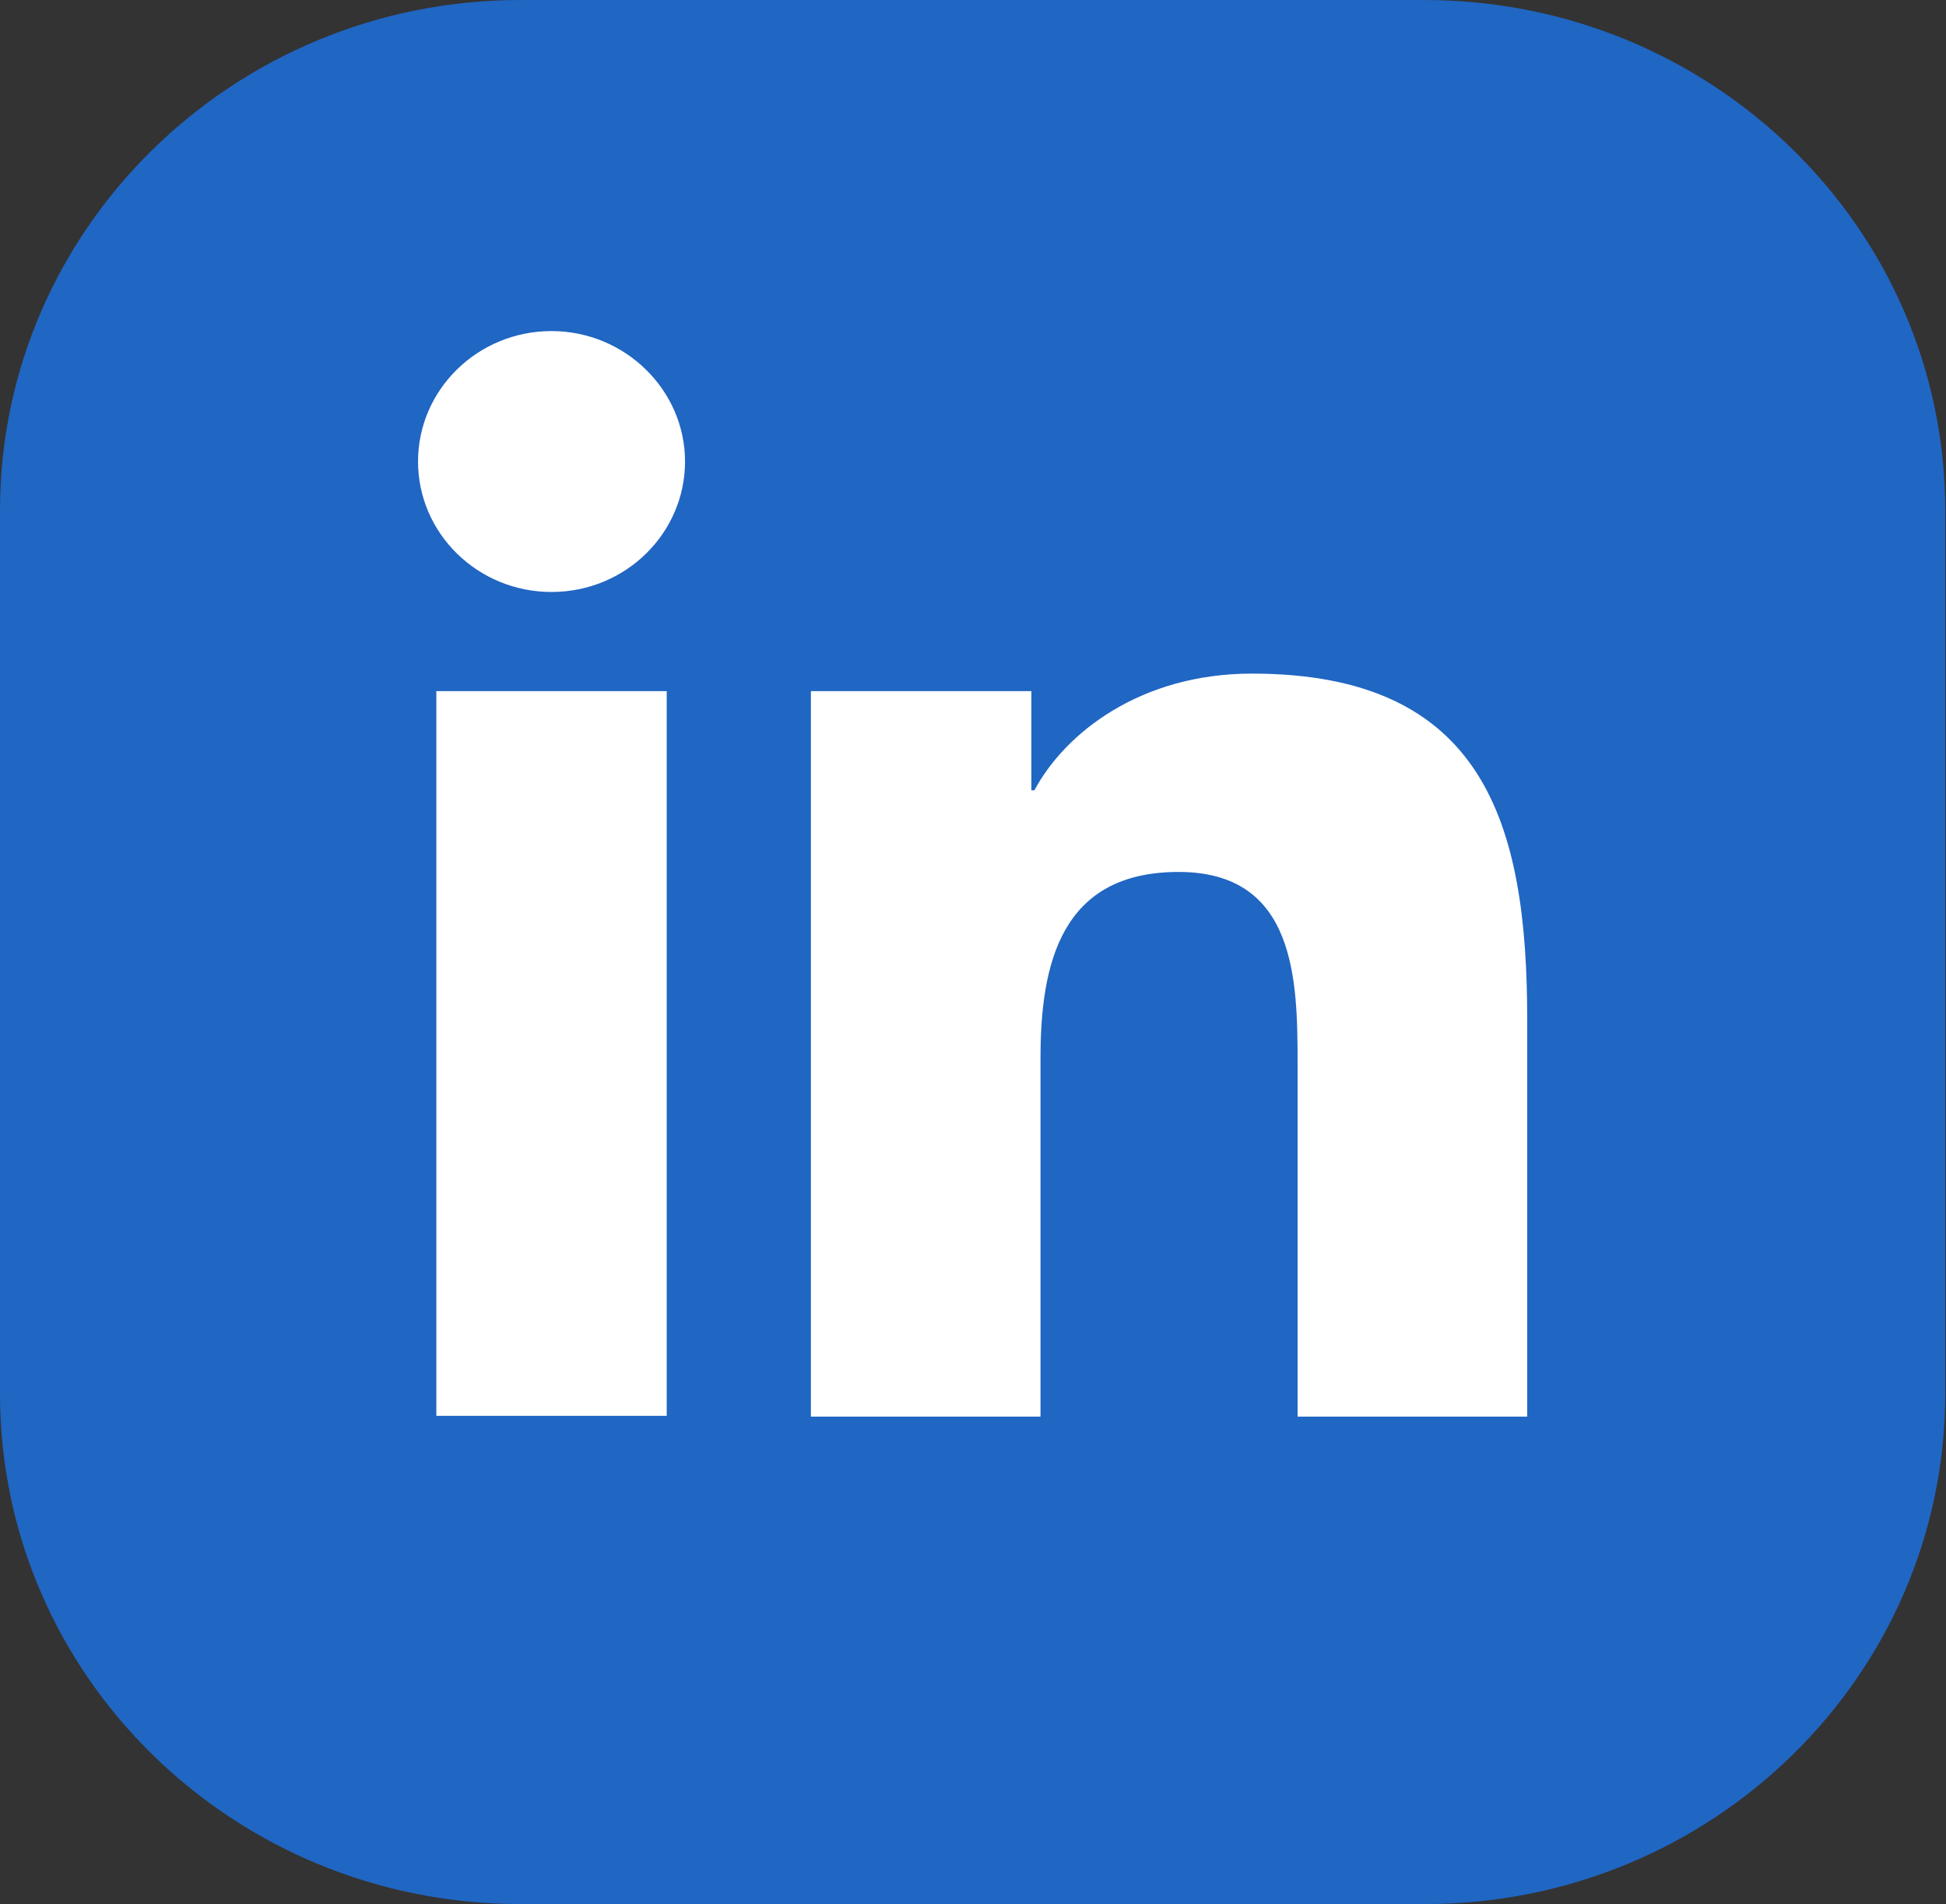
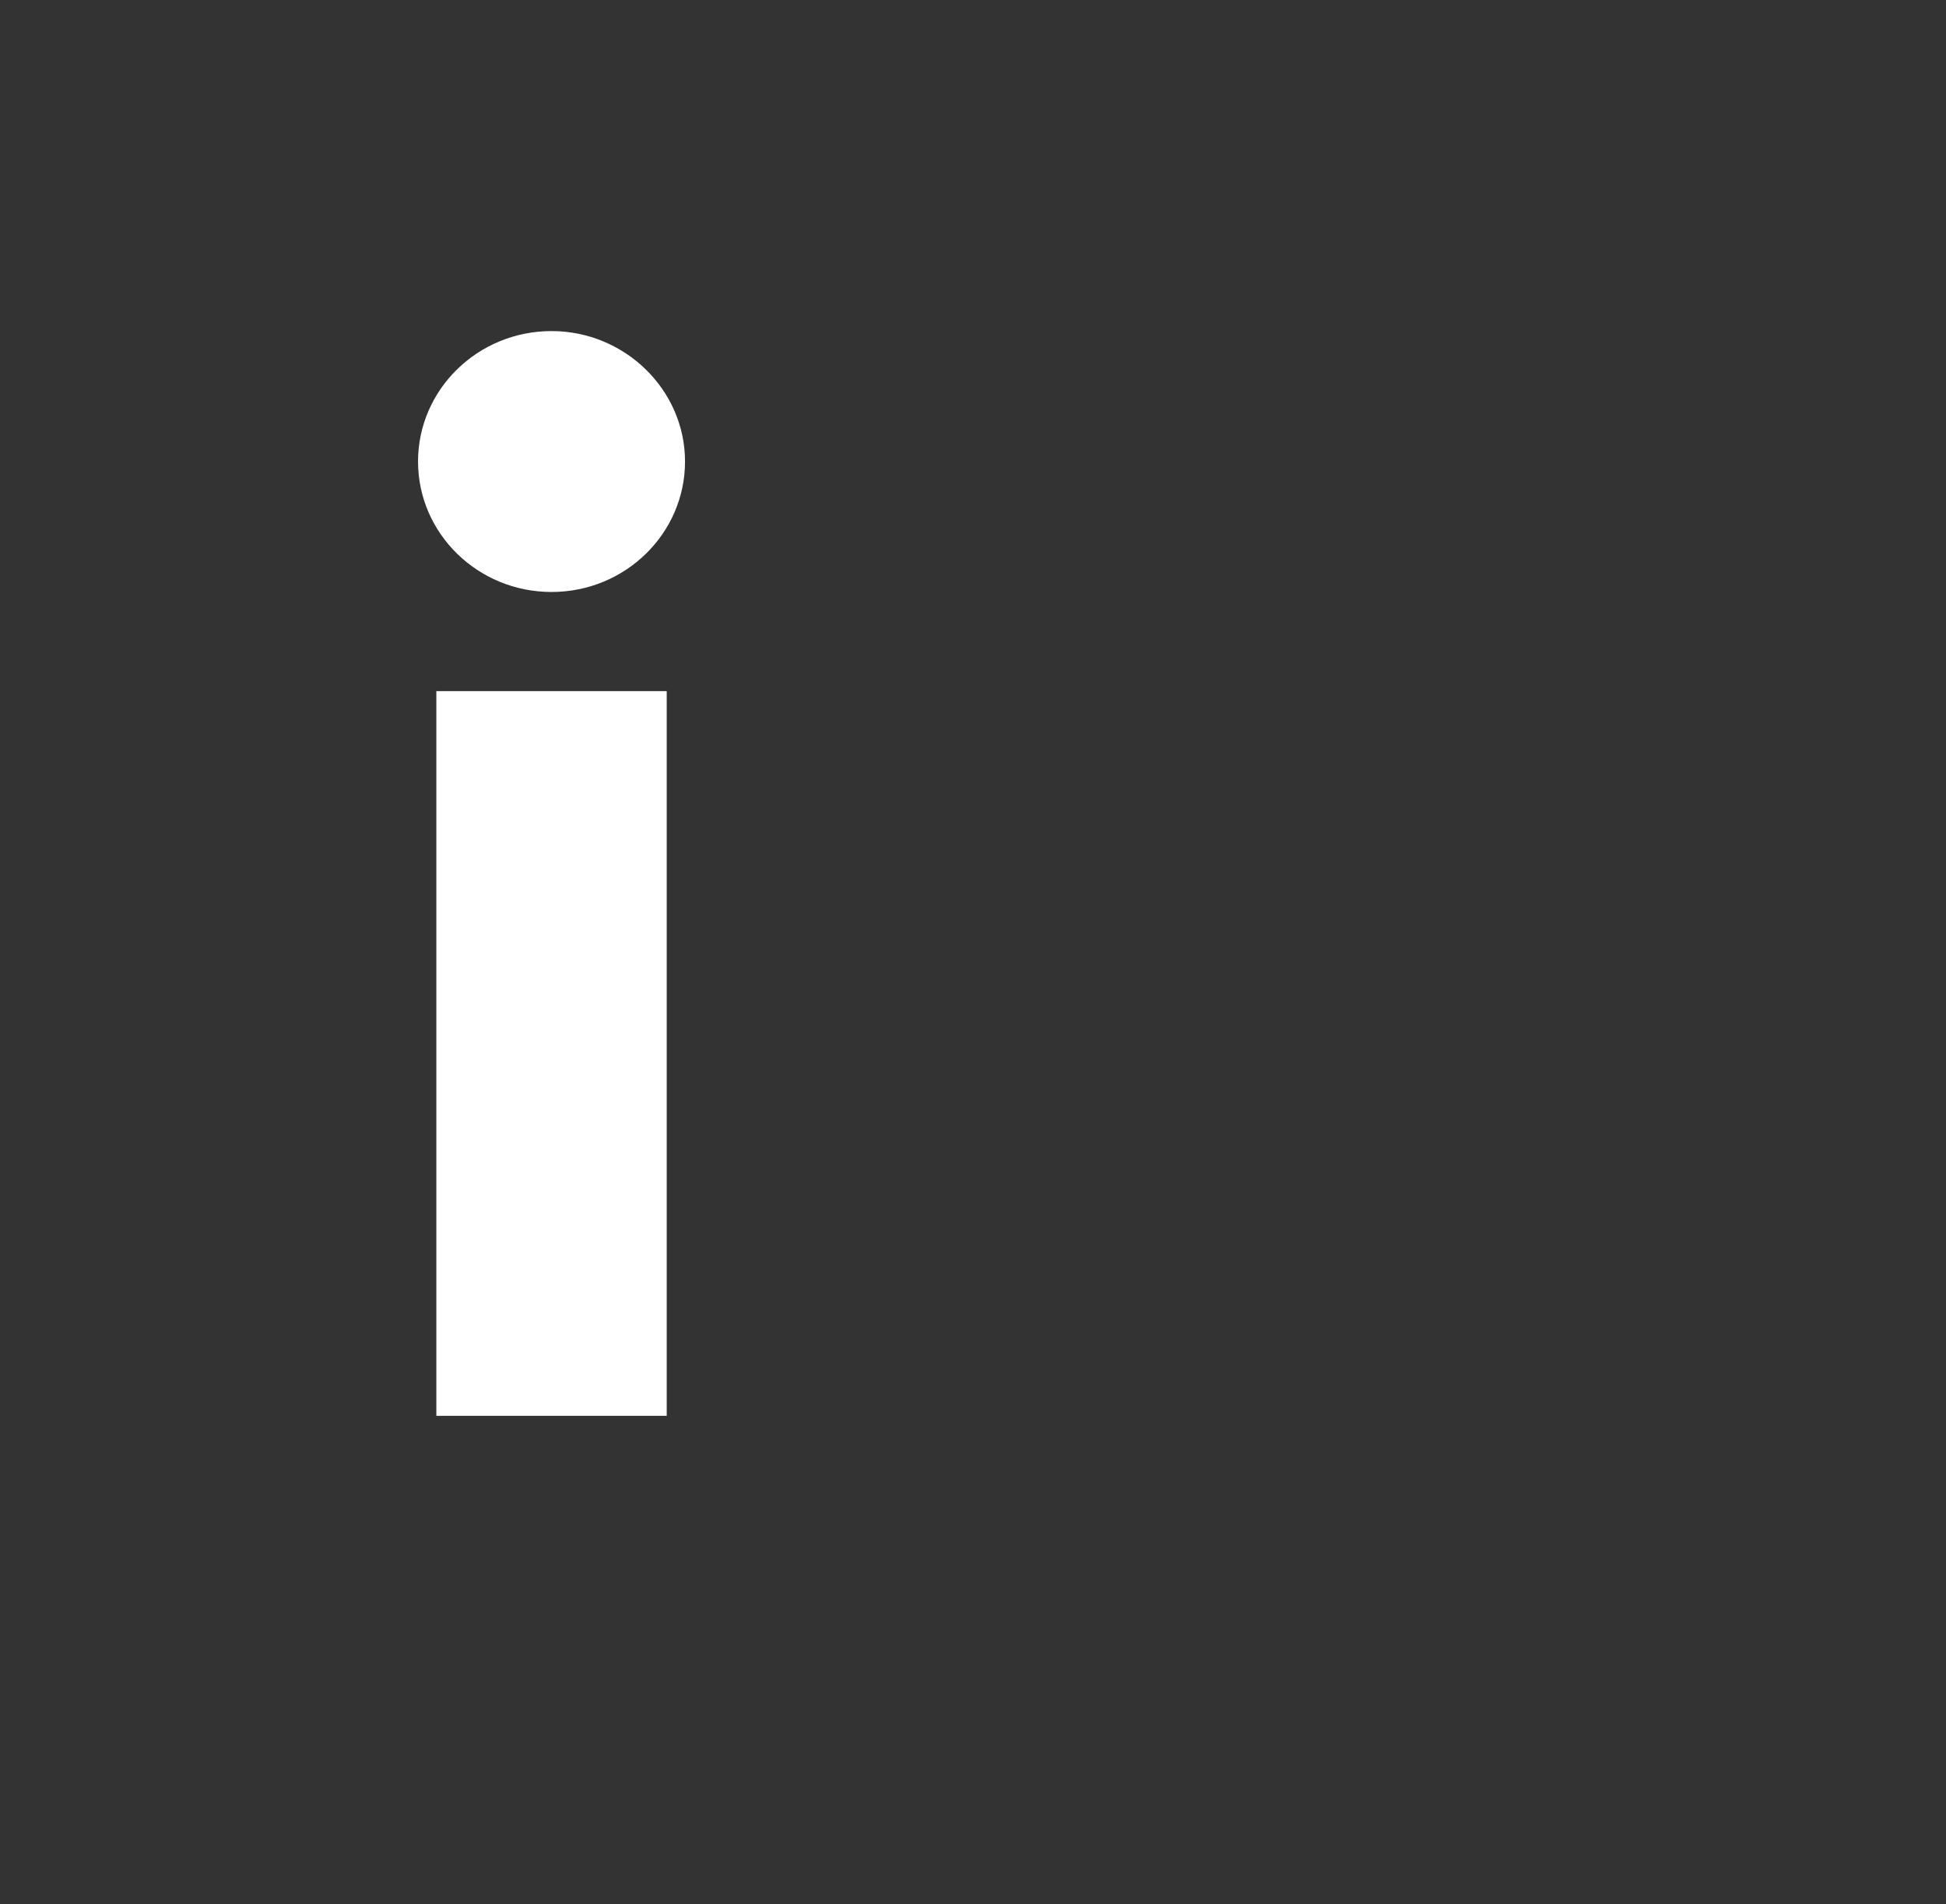
<svg xmlns="http://www.w3.org/2000/svg" id="uuid-6619ed46-fc05-4bf8-9559-bc625c0d274e" version="1.1" viewBox="0 0 255.1 249.6">
  <rect x="0" y="0" width="255.1" height="249.6" fill="#333333" stroke="none" />
  <defs>
    <style>
      .cls-1 {
        fill: #2066c3;
      }

      .cls-1, .cls-2 {
        stroke-width: 0px;
      }

      .cls-2 {
        fill: #fff;
      }
    </style>
  </defs>
-   <path class="cls-1" d="M186.8,0h-118.6C30.6,0,0,30,0,66.9v115.8c0,37,30.6,66.9,68.2,66.9h118.6c37.7,0,68.2-30,68.2-66.9v-115.8c0-37-30.6-66.9-68.3-66.9Z" />
  <path class="cls-2" d="M57.2,90.6h30.2v95h-30.2s0-95,0-95ZM72.3,43.4c9.6,0,17.5,7.7,17.5,17.1s-7.8,17.1-17.5,17.1-17.5-7.7-17.5-17.1,7.8-17.1,17.5-17.1" />
-   <path class="cls-2" d="M106.3,90.6h28.9v13h.4c4-7.5,13.9-15.3,28.5-15.3,30.5,0,36.1,19.7,36.1,45.3v52.1h-30.1v-46.2c0-11-.2-25.2-15.6-25.2s-18.1,12-18.1,24.4v47h-30.1v-95h0Z" />
</svg>